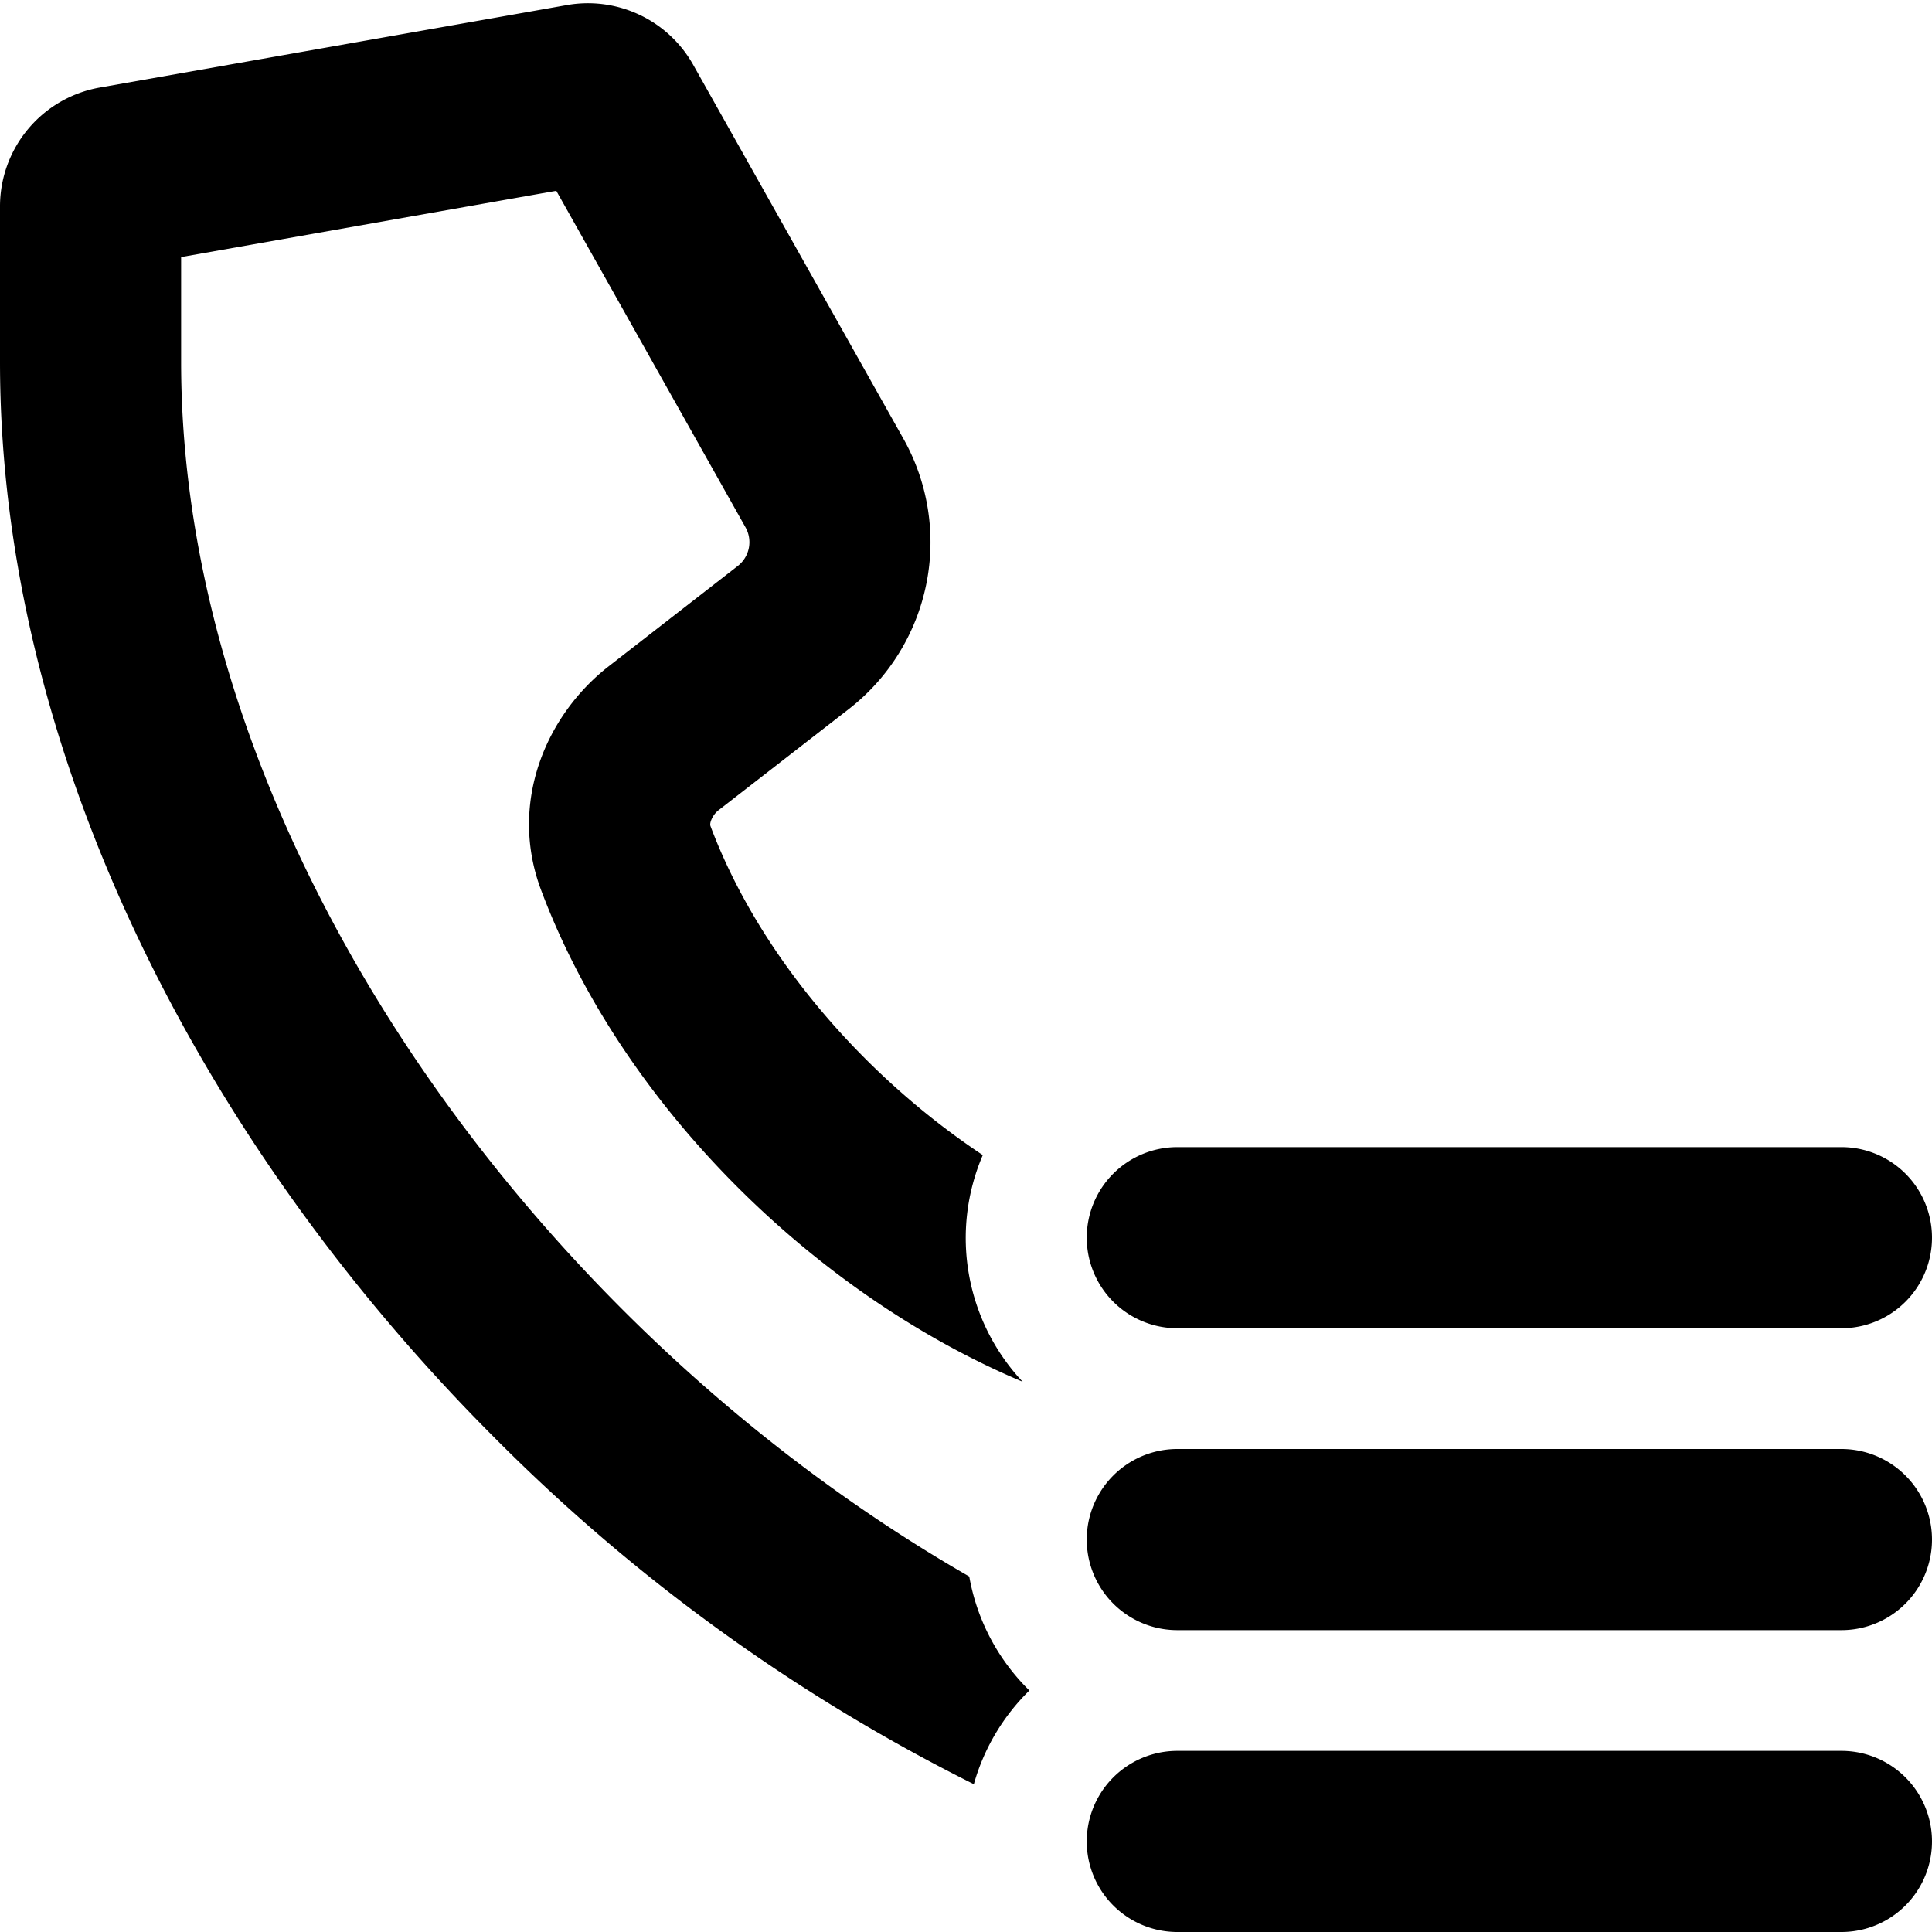
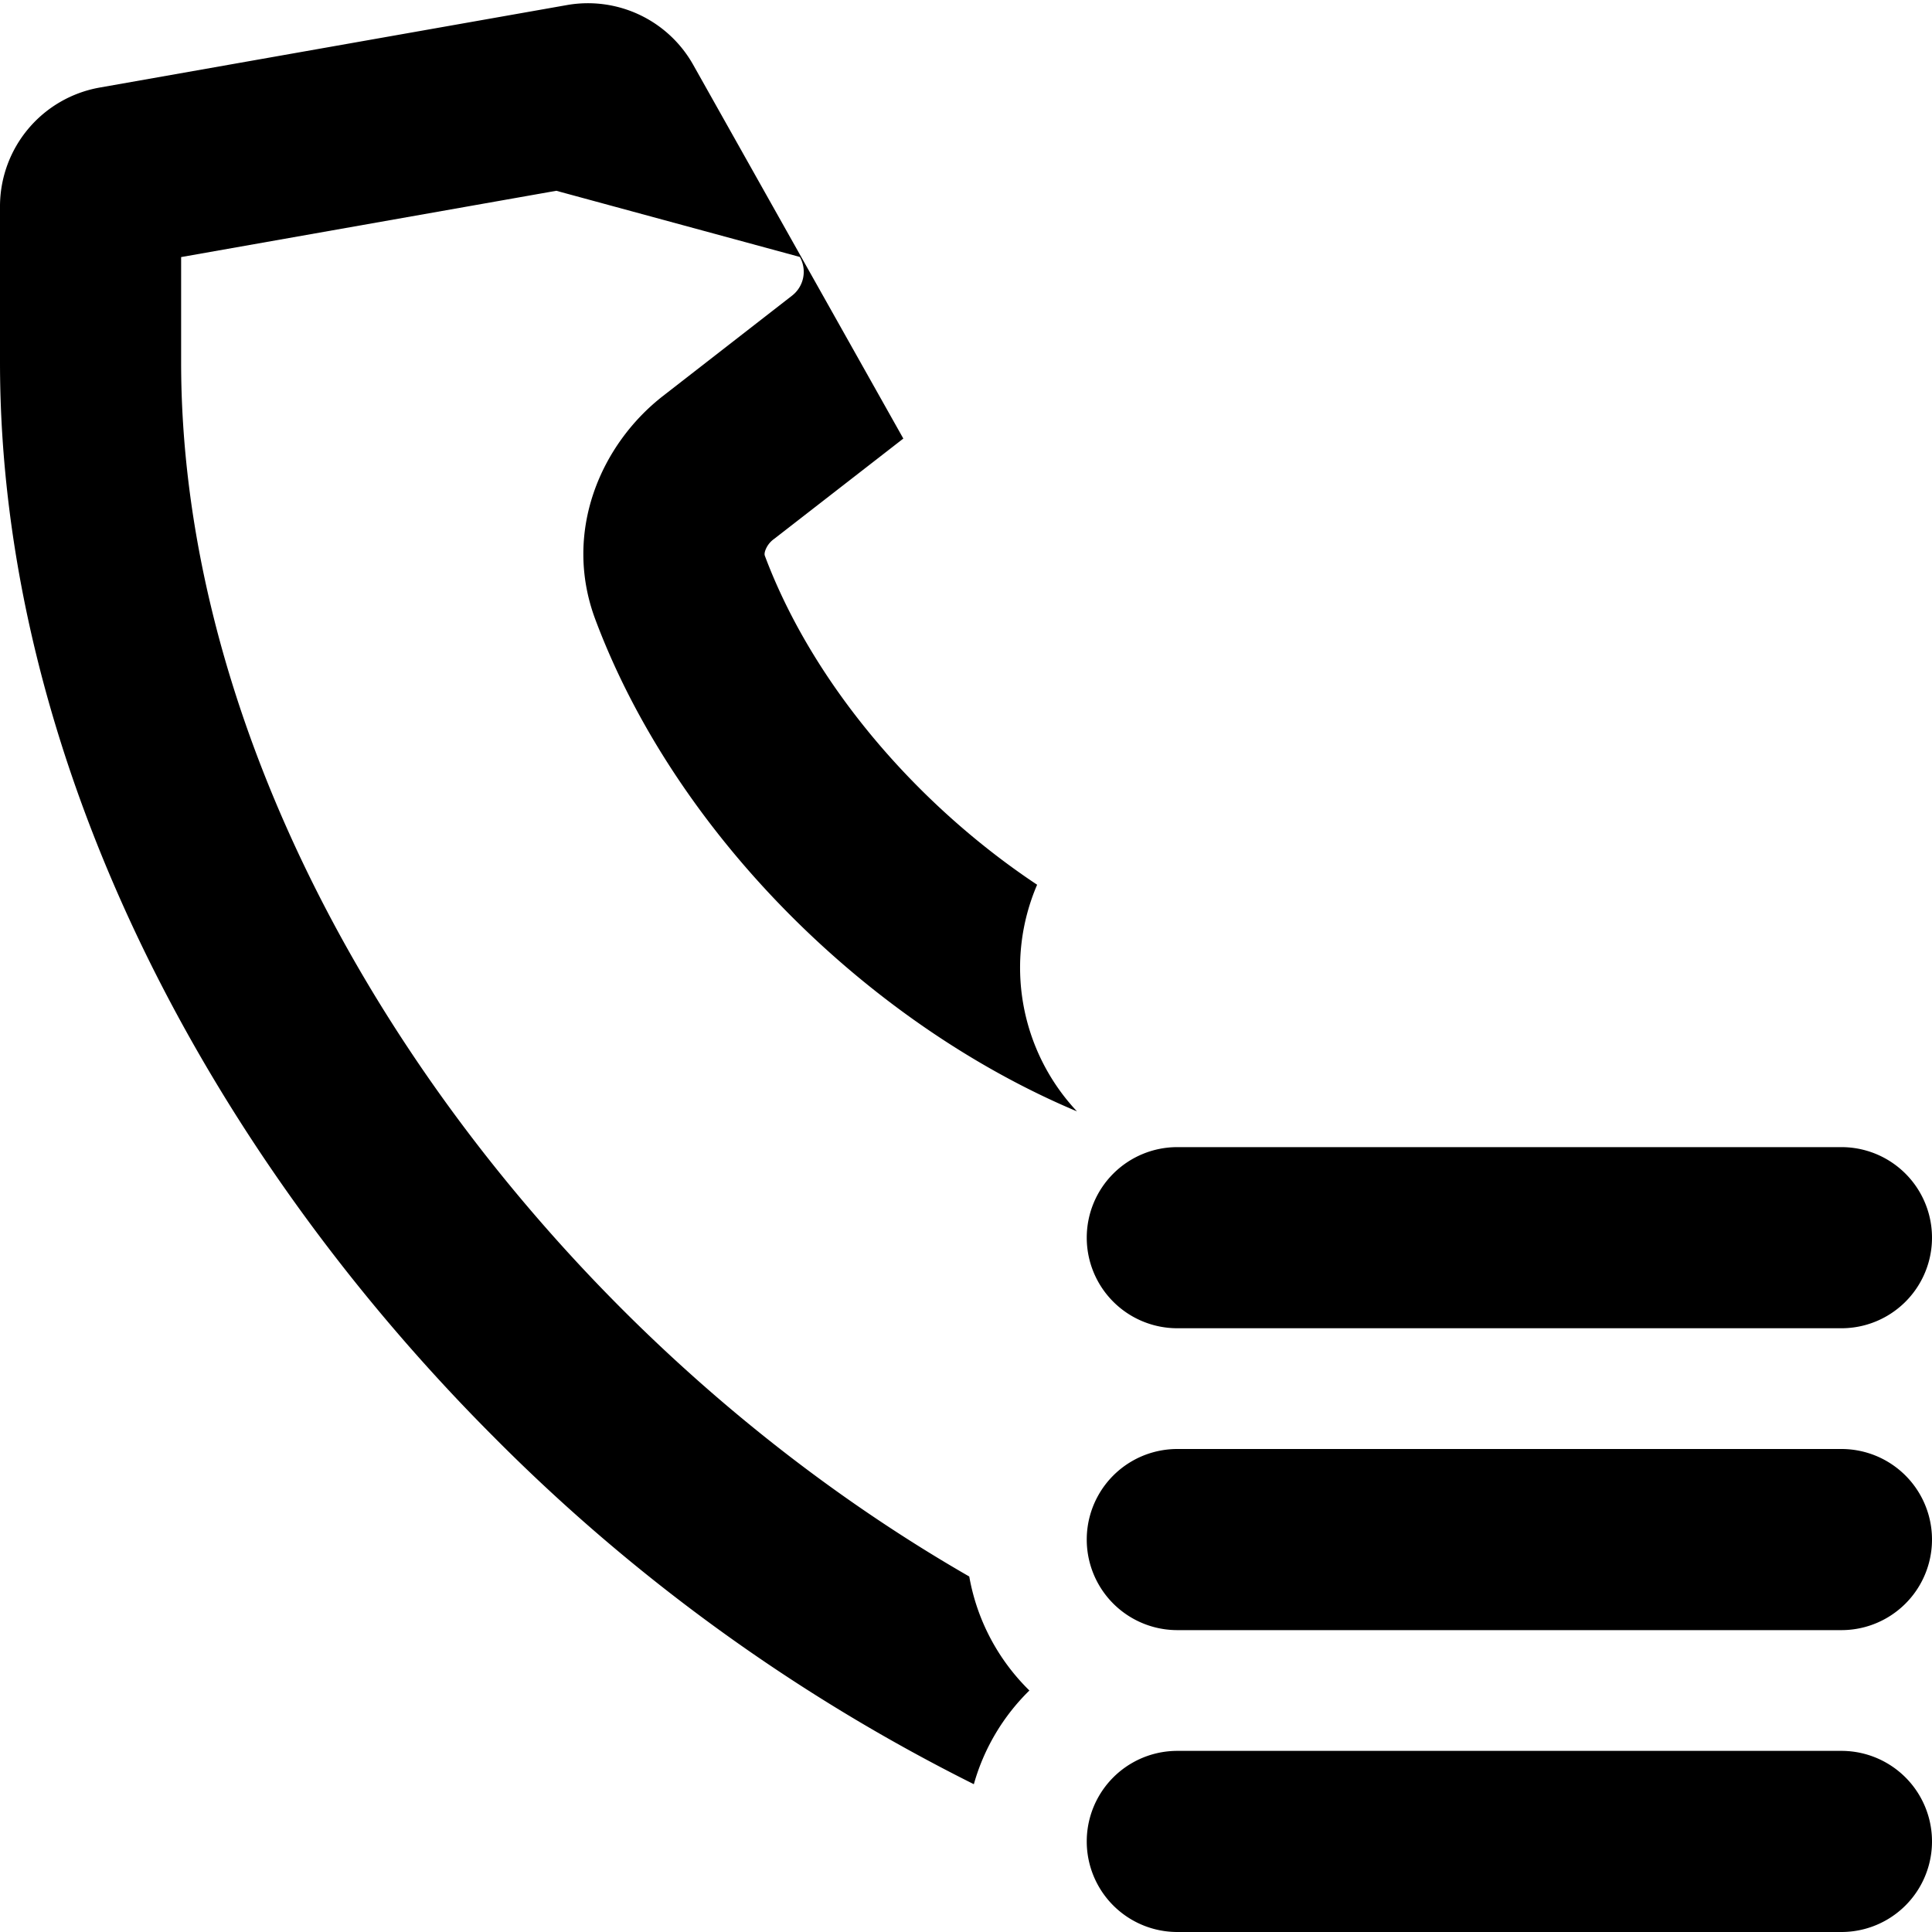
<svg xmlns="http://www.w3.org/2000/svg" fill="currentColor" class="vi" viewBox="0 0 16 16">
-   <path d="M4.695.042a1 1 0 0 1 1.046.495l1.74 3.095a1.75 1.75 0 0 1-.45 2.239l-1.07.831a.2.2 0 0 0-.074.098c-.008.025-.005.037-.002.044.397 1.058 1.255 2.058 2.254 2.722a1.74 1.74 0 0 0 .33 1.877c-1.72-.724-3.32-2.29-3.988-4.072-.272-.724.043-1.451.56-1.853l1.069-.831a.25.25 0 0 0 .064-.32L4.607 1.58 1.5 2.129V3c0 2.75 1.442 5.631 3.655 7.845.87.87 1.844 1.62 2.872 2.211.065.367.243.694.498.944a1.75 1.75 0 0 0-.46.776 15.1 15.1 0 0 1-3.97-2.87C1.683 9.493 0 6.25 0 3V1.71A1 1 0 0 1 .826.725zM9 10.25a.75.75 0 0 1 .75-.75h5.5a.75.75 0 0 1 0 1.5h-5.5a.75.75 0 0 1-.75-.75M9.75 12a.75.75 0 0 0 0 1.5h5.5a.75.75 0 0 0 0-1.5zm0 2.5a.75.75 0 0 0 0 1.5h5.5a.75.75 0 0 0 0-1.5z" />
+   <path d="M4.695.042a1 1 0 0 1 1.046.495l1.74 3.095l-1.07.831a.2.2 0 0 0-.074.098c-.008.025-.005.037-.002.044.397 1.058 1.255 2.058 2.254 2.722a1.74 1.74 0 0 0 .33 1.877c-1.72-.724-3.32-2.29-3.988-4.072-.272-.724.043-1.451.56-1.853l1.069-.831a.25.25 0 0 0 .064-.32L4.607 1.58 1.5 2.129V3c0 2.75 1.442 5.631 3.655 7.845.87.87 1.844 1.62 2.872 2.211.065.367.243.694.498.944a1.75 1.75 0 0 0-.46.776 15.1 15.1 0 0 1-3.97-2.87C1.683 9.493 0 6.25 0 3V1.71A1 1 0 0 1 .826.725zM9 10.25a.75.75 0 0 1 .75-.75h5.5a.75.75 0 0 1 0 1.5h-5.5a.75.75 0 0 1-.75-.75M9.75 12a.75.75 0 0 0 0 1.5h5.5a.75.75 0 0 0 0-1.5zm0 2.5a.75.75 0 0 0 0 1.5h5.5a.75.75 0 0 0 0-1.5z" />
</svg>